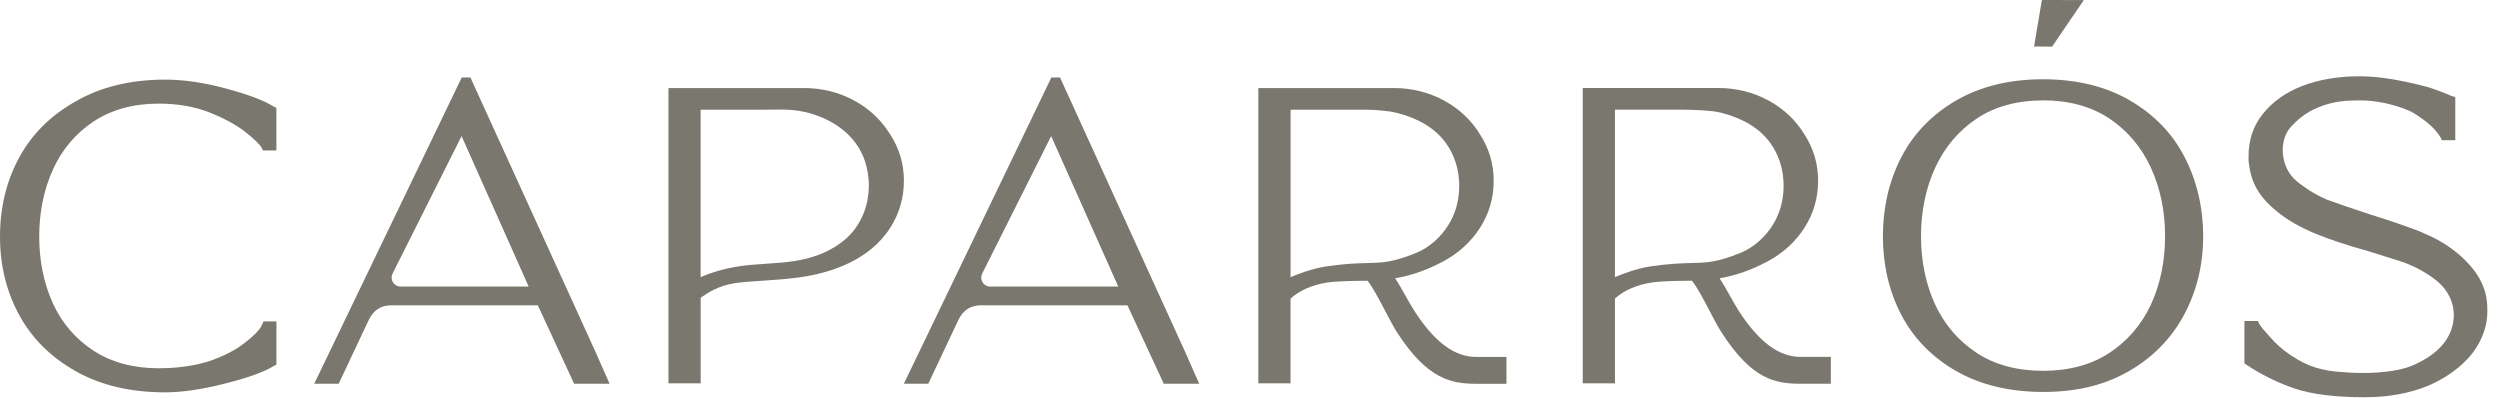
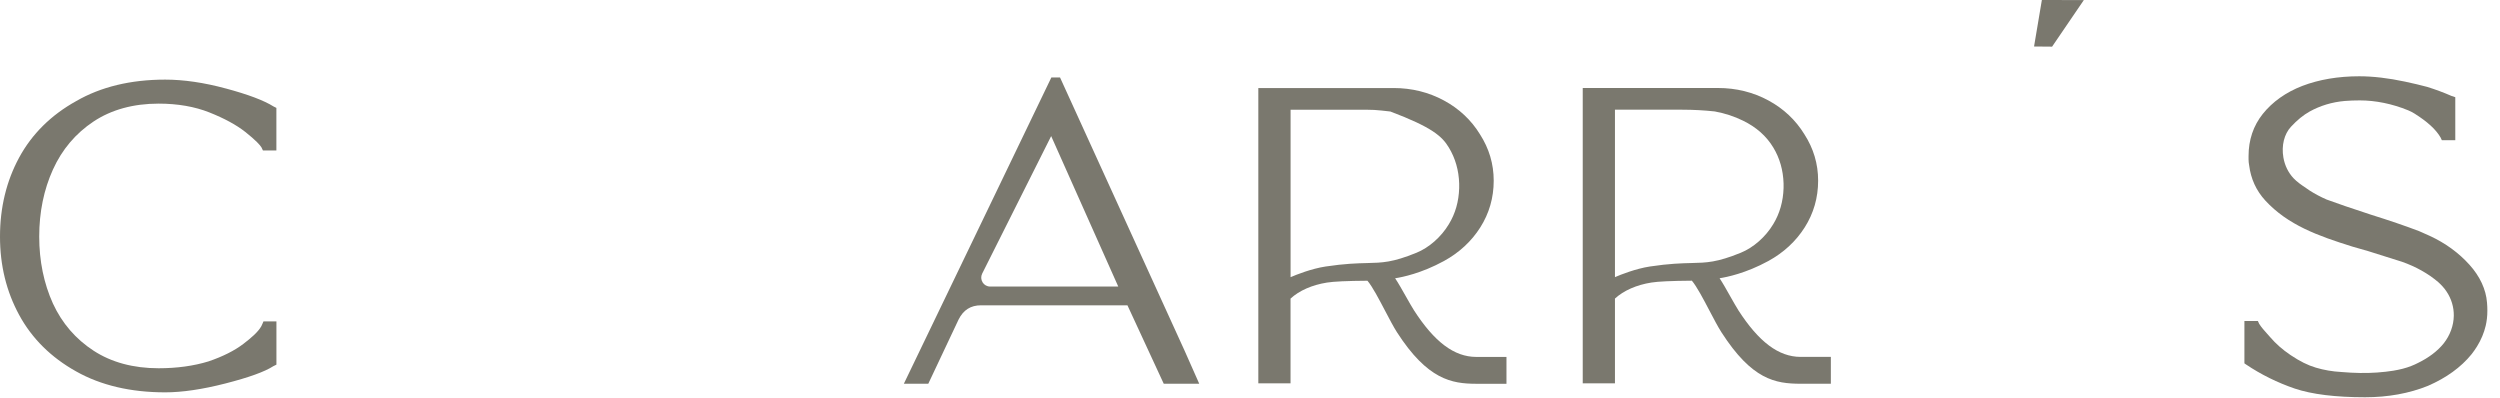
<svg xmlns="http://www.w3.org/2000/svg" width="182" height="29" viewBox="0 0 182 29" fill="none">
  <path d="M16.438 6.442C14.858 6.013 13.374 5.796 12.024 5.796C9.517 5.796 7.337 6.323 5.545 7.361C3.719 8.374 2.322 9.758 1.394 11.47C0.468 13.177 0 15.112 0 17.222C0 19.332 0.468 21.223 1.394 22.927C2.322 24.639 3.719 26.023 5.545 27.04C7.337 28.051 9.517 28.563 12.024 28.563C13.26 28.563 14.736 28.346 16.412 27.916C18.122 27.477 19.265 27.065 19.896 26.659L20.124 26.546V23.398H19.18L19.113 23.556C19.113 23.556 19.053 23.701 19.027 23.745C18.782 24.184 18.256 24.621 17.724 25.03C17.075 25.526 16.218 25.956 15.184 26.308C14.1 26.641 12.877 26.809 11.548 26.809C9.706 26.809 8.111 26.377 6.81 25.529C5.511 24.683 4.516 23.53 3.856 22.102C3.191 20.636 2.855 18.994 2.855 17.219C2.855 15.445 3.191 13.803 3.856 12.339C4.516 10.883 5.511 9.709 6.812 8.845C8.111 7.984 9.704 7.544 11.548 7.544C12.926 7.544 14.173 7.759 15.246 8.186C16.33 8.618 17.206 9.093 17.848 9.598C18.644 10.229 18.934 10.565 19.032 10.725L19.143 10.956H20.121V7.855L19.914 7.751C19.208 7.309 18.07 6.88 16.436 6.44L16.438 6.442Z" fill="#7A786E" />
-   <path d="M34.281 5.716L34.247 5.641H33.614L22.875 27.937H24.655L26.861 23.261C27.21 22.563 27.745 22.226 28.493 22.226H39.153L41.797 27.937H44.38L43.317 25.539L34.281 5.716ZM38.484 20.861H29.157C28.93 20.861 28.726 20.747 28.607 20.553C28.488 20.359 28.477 20.124 28.578 19.919L33.603 9.908L38.486 20.858L38.484 20.861Z" fill="#7A786E" />
  <path d="M77.205 5.716L77.172 5.641H76.538L65.8 27.937H67.579L69.785 23.261C70.134 22.563 70.67 22.226 71.417 22.226H82.078L84.721 27.937H87.305L86.242 25.539L77.205 5.716ZM81.405 20.861H72.082C71.854 20.861 71.65 20.747 71.531 20.553C71.412 20.359 71.402 20.124 71.502 19.919L76.525 9.908L81.408 20.858L81.405 20.861Z" fill="#7A786E" />
-   <path d="M155.067 7.317C153.301 6.29 151.172 5.77 148.736 5.77C146.3 5.77 144.161 6.29 142.405 7.317C140.641 8.338 139.294 9.735 138.401 11.47C137.522 13.185 137.075 15.109 137.075 17.196C137.075 19.283 137.522 21.197 138.401 22.896C139.291 24.614 140.639 25.997 142.405 27.011C144.166 28.022 146.303 28.534 148.754 28.534C151.206 28.534 153.252 28.022 155 27.011C156.756 25.995 158.109 24.603 159.022 22.878C159.932 21.163 160.392 19.25 160.392 17.196C160.392 15.143 159.94 13.18 159.045 11.45C158.173 9.737 156.834 8.346 155.067 7.319V7.317ZM148.736 7.306C150.619 7.306 152.241 7.751 153.554 8.625C154.871 9.502 155.887 10.702 156.575 12.187C157.266 13.684 157.617 15.368 157.617 17.194C157.617 19.02 157.268 20.701 156.575 22.198C155.887 23.657 154.871 24.833 153.557 25.695C152.243 26.556 150.622 26.995 148.736 26.995C146.851 26.995 145.227 26.558 143.91 25.695C142.591 24.828 141.575 23.651 140.892 22.201C140.202 20.708 139.85 19.025 139.85 17.196C139.85 15.368 140.202 13.679 140.892 12.189C141.575 10.71 142.591 9.512 143.91 8.628C145.229 7.751 146.851 7.309 148.736 7.309V7.306Z" fill="#7A786E" />
  <path d="M151.703 0.005L148.648 0L148.079 3.385L149.393 3.396L151.703 0.005Z" fill="#7A786E" />
  <path d="M181.054 22.022C180.979 21.068 180.54 20.121 179.784 19.281C178.996 18.404 178.02 17.695 176.883 17.17C176.686 17.085 176.433 16.974 176.104 16.824C175.124 16.451 173.945 16.048 172.597 15.626C171.219 15.176 170.132 14.806 169.38 14.527C168.935 14.333 168.519 14.111 168.146 13.873C168.069 13.818 167.991 13.767 167.913 13.712L167.88 13.689C167.559 13.475 167.225 13.249 166.969 12.975C166.587 12.569 166.333 12.049 166.232 11.473C166.08 10.601 166.287 9.763 166.783 9.228C167.238 8.736 167.681 8.377 168.136 8.123C168.917 7.689 169.781 7.43 170.707 7.35C171.04 7.322 171.405 7.309 171.793 7.309C172.941 7.309 174.157 7.557 175.313 8.03C175.476 8.098 175.633 8.178 175.781 8.271C176.722 8.866 177.322 9.414 177.666 9.996C177.674 10.011 177.695 10.05 177.697 10.058L177.767 10.208H178.745V7.076L178.465 6.983C177.943 6.753 177.358 6.533 176.72 6.331C176.205 6.194 175.672 6.067 175.088 5.943C173.877 5.685 172.757 5.553 171.754 5.553C170.225 5.553 168.831 5.788 167.611 6.254C166.411 6.719 165.441 7.407 164.73 8.294C164.042 9.158 163.695 10.187 163.695 11.354V11.61C163.695 11.749 163.711 11.892 163.737 12.026C163.858 13.014 164.254 13.88 164.913 14.597C166.553 16.379 168.751 17.17 171.25 17.951C171.526 18.034 171.912 18.143 172.398 18.28L174.863 19.056C175.882 19.415 176.771 19.914 177.506 20.54C177.741 20.75 177.943 20.977 178.103 21.215C178.46 21.745 178.646 22.358 178.636 22.987C178.626 23.701 178.364 24.414 177.899 25.002C177.446 25.563 176.815 26.041 176.021 26.427C175.879 26.502 175.721 26.571 175.538 26.644C175.158 26.794 174.728 26.905 174.224 26.988C173.877 27.045 173.505 27.086 173.05 27.12C172.251 27.177 171.4 27.164 170.443 27.081C169.807 27.047 169.186 26.941 168.596 26.765C168.019 26.595 167.425 26.3 166.783 25.868L166.729 25.832C166.168 25.454 165.676 25.02 165.268 24.544C165.198 24.463 165.128 24.383 165.045 24.293C164.843 24.07 164.637 23.84 164.471 23.579C164.463 23.564 164.445 23.527 164.443 23.52L164.373 23.369H163.393V26.452L163.506 26.53C164.582 27.257 165.813 27.864 167.062 28.289C168.309 28.708 170.029 28.92 172.176 28.92C173.849 28.92 175.388 28.64 176.753 28.09C178.093 27.508 179.158 26.737 179.924 25.795C180.074 25.607 180.208 25.41 180.33 25.216C180.625 24.738 180.837 24.231 180.958 23.716C181.039 23.372 181.08 23.01 181.08 22.609C181.08 22.425 181.072 22.234 181.054 22.022Z" fill="#7A786E" />
-   <path d="M102.926 22.57C102.783 22.348 102.576 21.983 102.359 21.598C102.077 21.099 101.788 20.587 101.565 20.258C102.088 20.178 103.476 19.899 105.116 19.004C106.228 18.396 107.12 17.571 107.764 16.557C108.414 15.533 108.742 14.39 108.742 13.159C108.742 11.928 108.406 10.816 107.744 9.781C107.108 8.742 106.223 7.911 105.116 7.314C104.007 6.714 102.776 6.409 101.454 6.409H91.606V27.908H93.951V21.738C94.582 21.156 95.521 20.742 96.605 20.571C97.075 20.494 98.066 20.447 99.55 20.437C99.91 20.861 100.383 21.763 100.841 22.637C101.157 23.24 101.454 23.806 101.702 24.192C103.924 27.642 105.693 27.934 107.459 27.939H109.671V25.984H107.464C105.864 25.979 104.42 24.895 102.926 22.573V22.57ZM93.951 7.989H99.507C99.869 7.989 100.226 8.007 100.569 8.046L101.219 8.118C101.956 8.253 102.646 8.478 103.272 8.788C104.239 9.259 104.982 9.916 105.476 10.741C105.946 11.514 106.2 12.399 106.228 13.361V13.697C106.2 14.667 105.949 15.549 105.476 16.322C104.92 17.25 104.035 18.029 103.112 18.404C101.376 19.11 100.639 19.125 99.522 19.151C98.806 19.169 97.911 19.19 96.504 19.402C95.469 19.56 94.378 19.994 93.954 20.178V7.989H93.951Z" fill="#7A786E" />
+   <path d="M102.926 22.57C102.783 22.348 102.576 21.983 102.359 21.598C102.077 21.099 101.788 20.587 101.565 20.258C102.088 20.178 103.476 19.899 105.116 19.004C106.228 18.396 107.12 17.571 107.764 16.557C108.414 15.533 108.742 14.39 108.742 13.159C108.742 11.928 108.406 10.816 107.744 9.781C107.108 8.742 106.223 7.911 105.116 7.314C104.007 6.714 102.776 6.409 101.454 6.409H91.606V27.908H93.951V21.738C94.582 21.156 95.521 20.742 96.605 20.571C97.075 20.494 98.066 20.447 99.55 20.437C99.91 20.861 100.383 21.763 100.841 22.637C101.157 23.24 101.454 23.806 101.702 24.192C103.924 27.642 105.693 27.934 107.459 27.939H109.671V25.984H107.464C105.864 25.979 104.42 24.895 102.926 22.573V22.57ZM93.951 7.989H99.507C99.869 7.989 100.226 8.007 100.569 8.046L101.219 8.118C104.239 9.259 104.982 9.916 105.476 10.741C105.946 11.514 106.2 12.399 106.228 13.361V13.697C106.2 14.667 105.949 15.549 105.476 16.322C104.92 17.25 104.035 18.029 103.112 18.404C101.376 19.11 100.639 19.125 99.522 19.151C98.806 19.169 97.911 19.19 96.504 19.402C95.469 19.56 94.378 19.994 93.954 20.178V7.989H93.951Z" fill="#7A786E" />
  <path d="M126.543 22.568C126.399 22.345 126.194 21.978 125.974 21.593C125.695 21.096 125.406 20.584 125.186 20.256C125.708 20.175 127.097 19.896 128.737 19.001C129.849 18.391 130.738 17.569 131.382 16.555C132.032 15.531 132.36 14.387 132.36 13.156C132.36 11.925 132.024 10.813 131.362 9.779C130.725 8.739 129.844 7.909 128.737 7.311C127.627 6.711 126.393 6.406 125.072 6.406H115.223V27.906H117.569V21.735C118.203 21.153 119.142 20.739 120.223 20.569C120.693 20.491 121.684 20.445 123.168 20.434C123.525 20.856 123.999 21.756 124.454 22.625C124.772 23.23 125.072 23.804 125.32 24.189C127.542 27.645 129.244 27.932 131.077 27.937H133.286V25.982H131.08C129.481 25.977 128.038 24.893 126.541 22.57L126.543 22.568ZM129.094 16.317C128.535 17.248 127.65 18.026 126.727 18.401C124.992 19.107 124.255 19.123 123.137 19.149C122.421 19.167 121.526 19.188 120.119 19.4C119.085 19.557 117.993 19.992 117.569 20.175V7.986H122.465C123.274 7.986 124.074 8.03 124.837 8.113C125.571 8.248 126.262 8.473 126.887 8.783C127.855 9.251 128.594 9.908 129.094 10.736C129.564 11.511 129.815 12.393 129.844 13.355V13.692C129.815 14.659 129.564 15.541 129.094 16.317Z" fill="#7A786E" />
-   <path d="M64.801 9.781C64.165 8.742 63.283 7.911 62.174 7.314C61.067 6.714 59.836 6.409 58.512 6.409H48.663V27.908H51.009V21.699C51.04 21.655 51.151 21.562 51.508 21.347C51.542 21.326 51.57 21.311 51.586 21.3C51.821 21.153 52.082 21.026 52.385 20.907C53.197 20.592 54.081 20.532 54.937 20.475L55.483 20.439C56.355 20.38 57.257 20.32 58.144 20.199L58.287 20.178C60.418 19.87 63.281 18.994 64.827 16.555C65.476 15.53 65.805 14.387 65.805 13.156C65.805 11.925 65.469 10.813 64.807 9.779L64.801 9.781ZM51.009 7.989H55.462C55.672 7.989 55.884 7.986 56.096 7.981C56.662 7.971 57.247 7.96 57.808 8.023C59.652 8.222 62.101 9.285 62.929 11.623C63.374 12.874 63.358 14.281 62.888 15.484C62.595 16.229 62.166 16.857 61.615 17.351C60.684 18.189 59.396 18.758 57.891 18.996C57.203 19.105 56.492 19.151 55.806 19.198C55.069 19.247 54.304 19.296 53.559 19.423C52.641 19.581 51.803 19.829 51.006 20.175V7.986L51.009 7.989Z" fill="#7A786E" />
</svg>